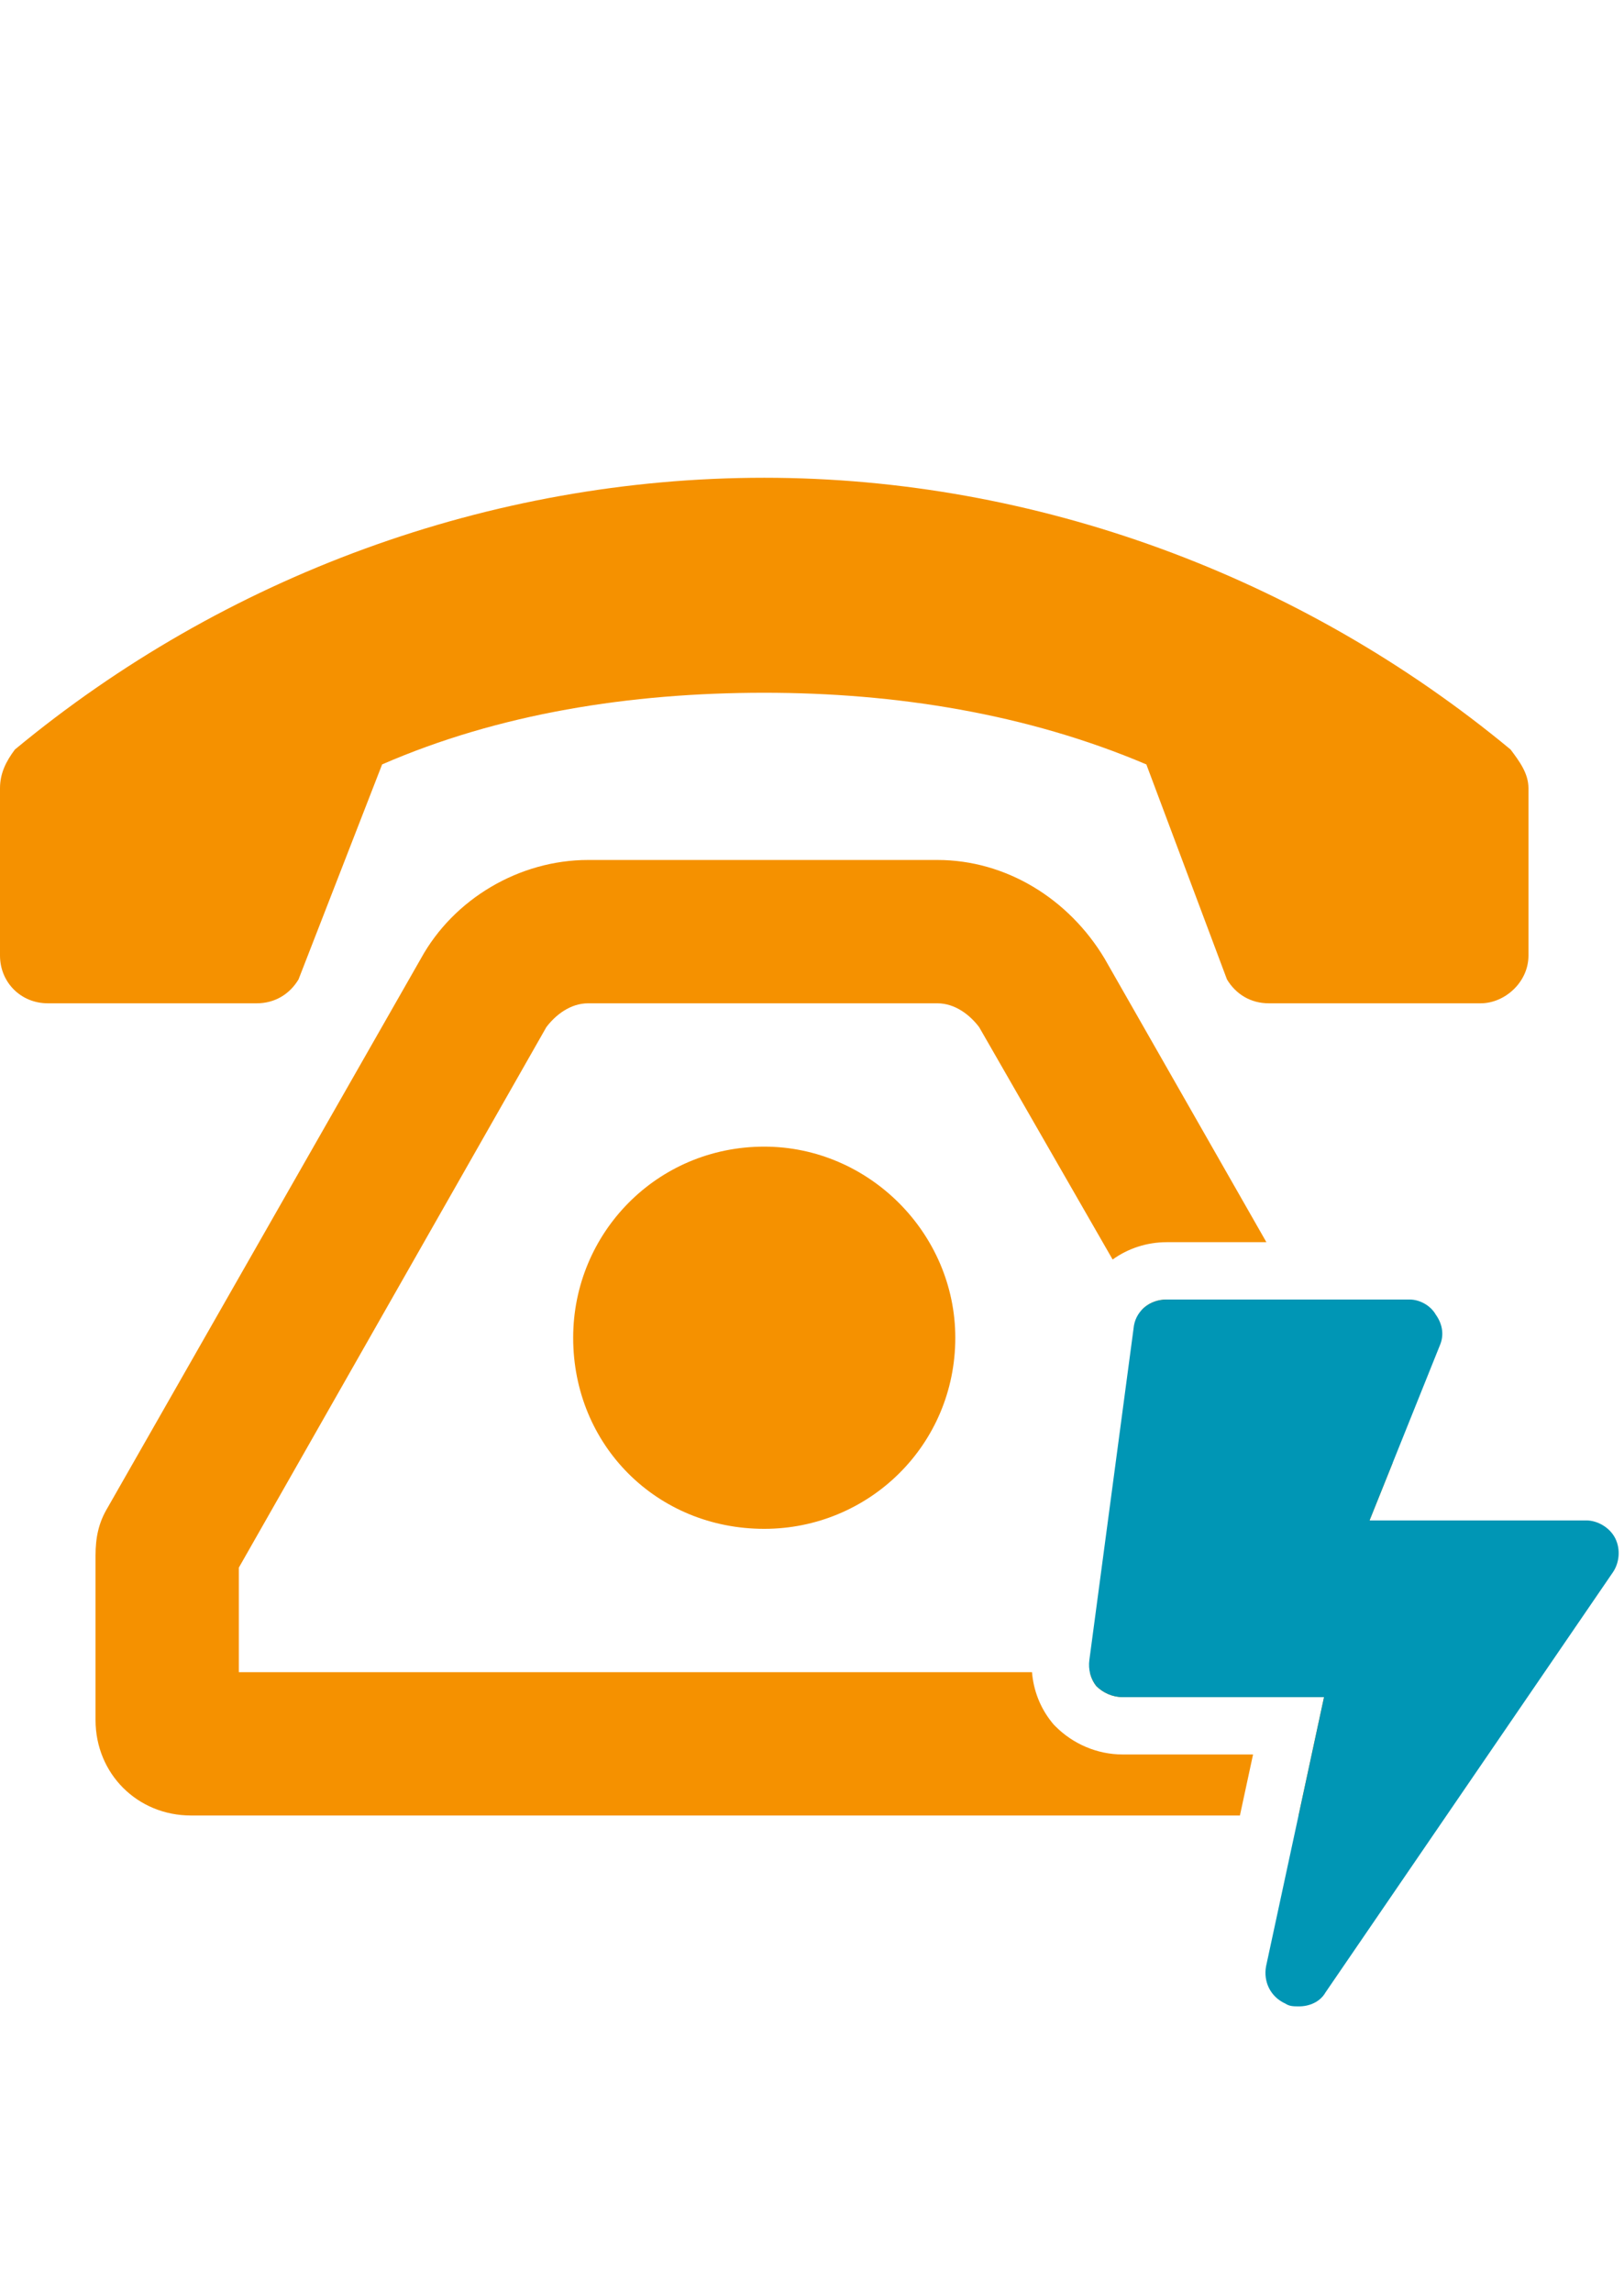
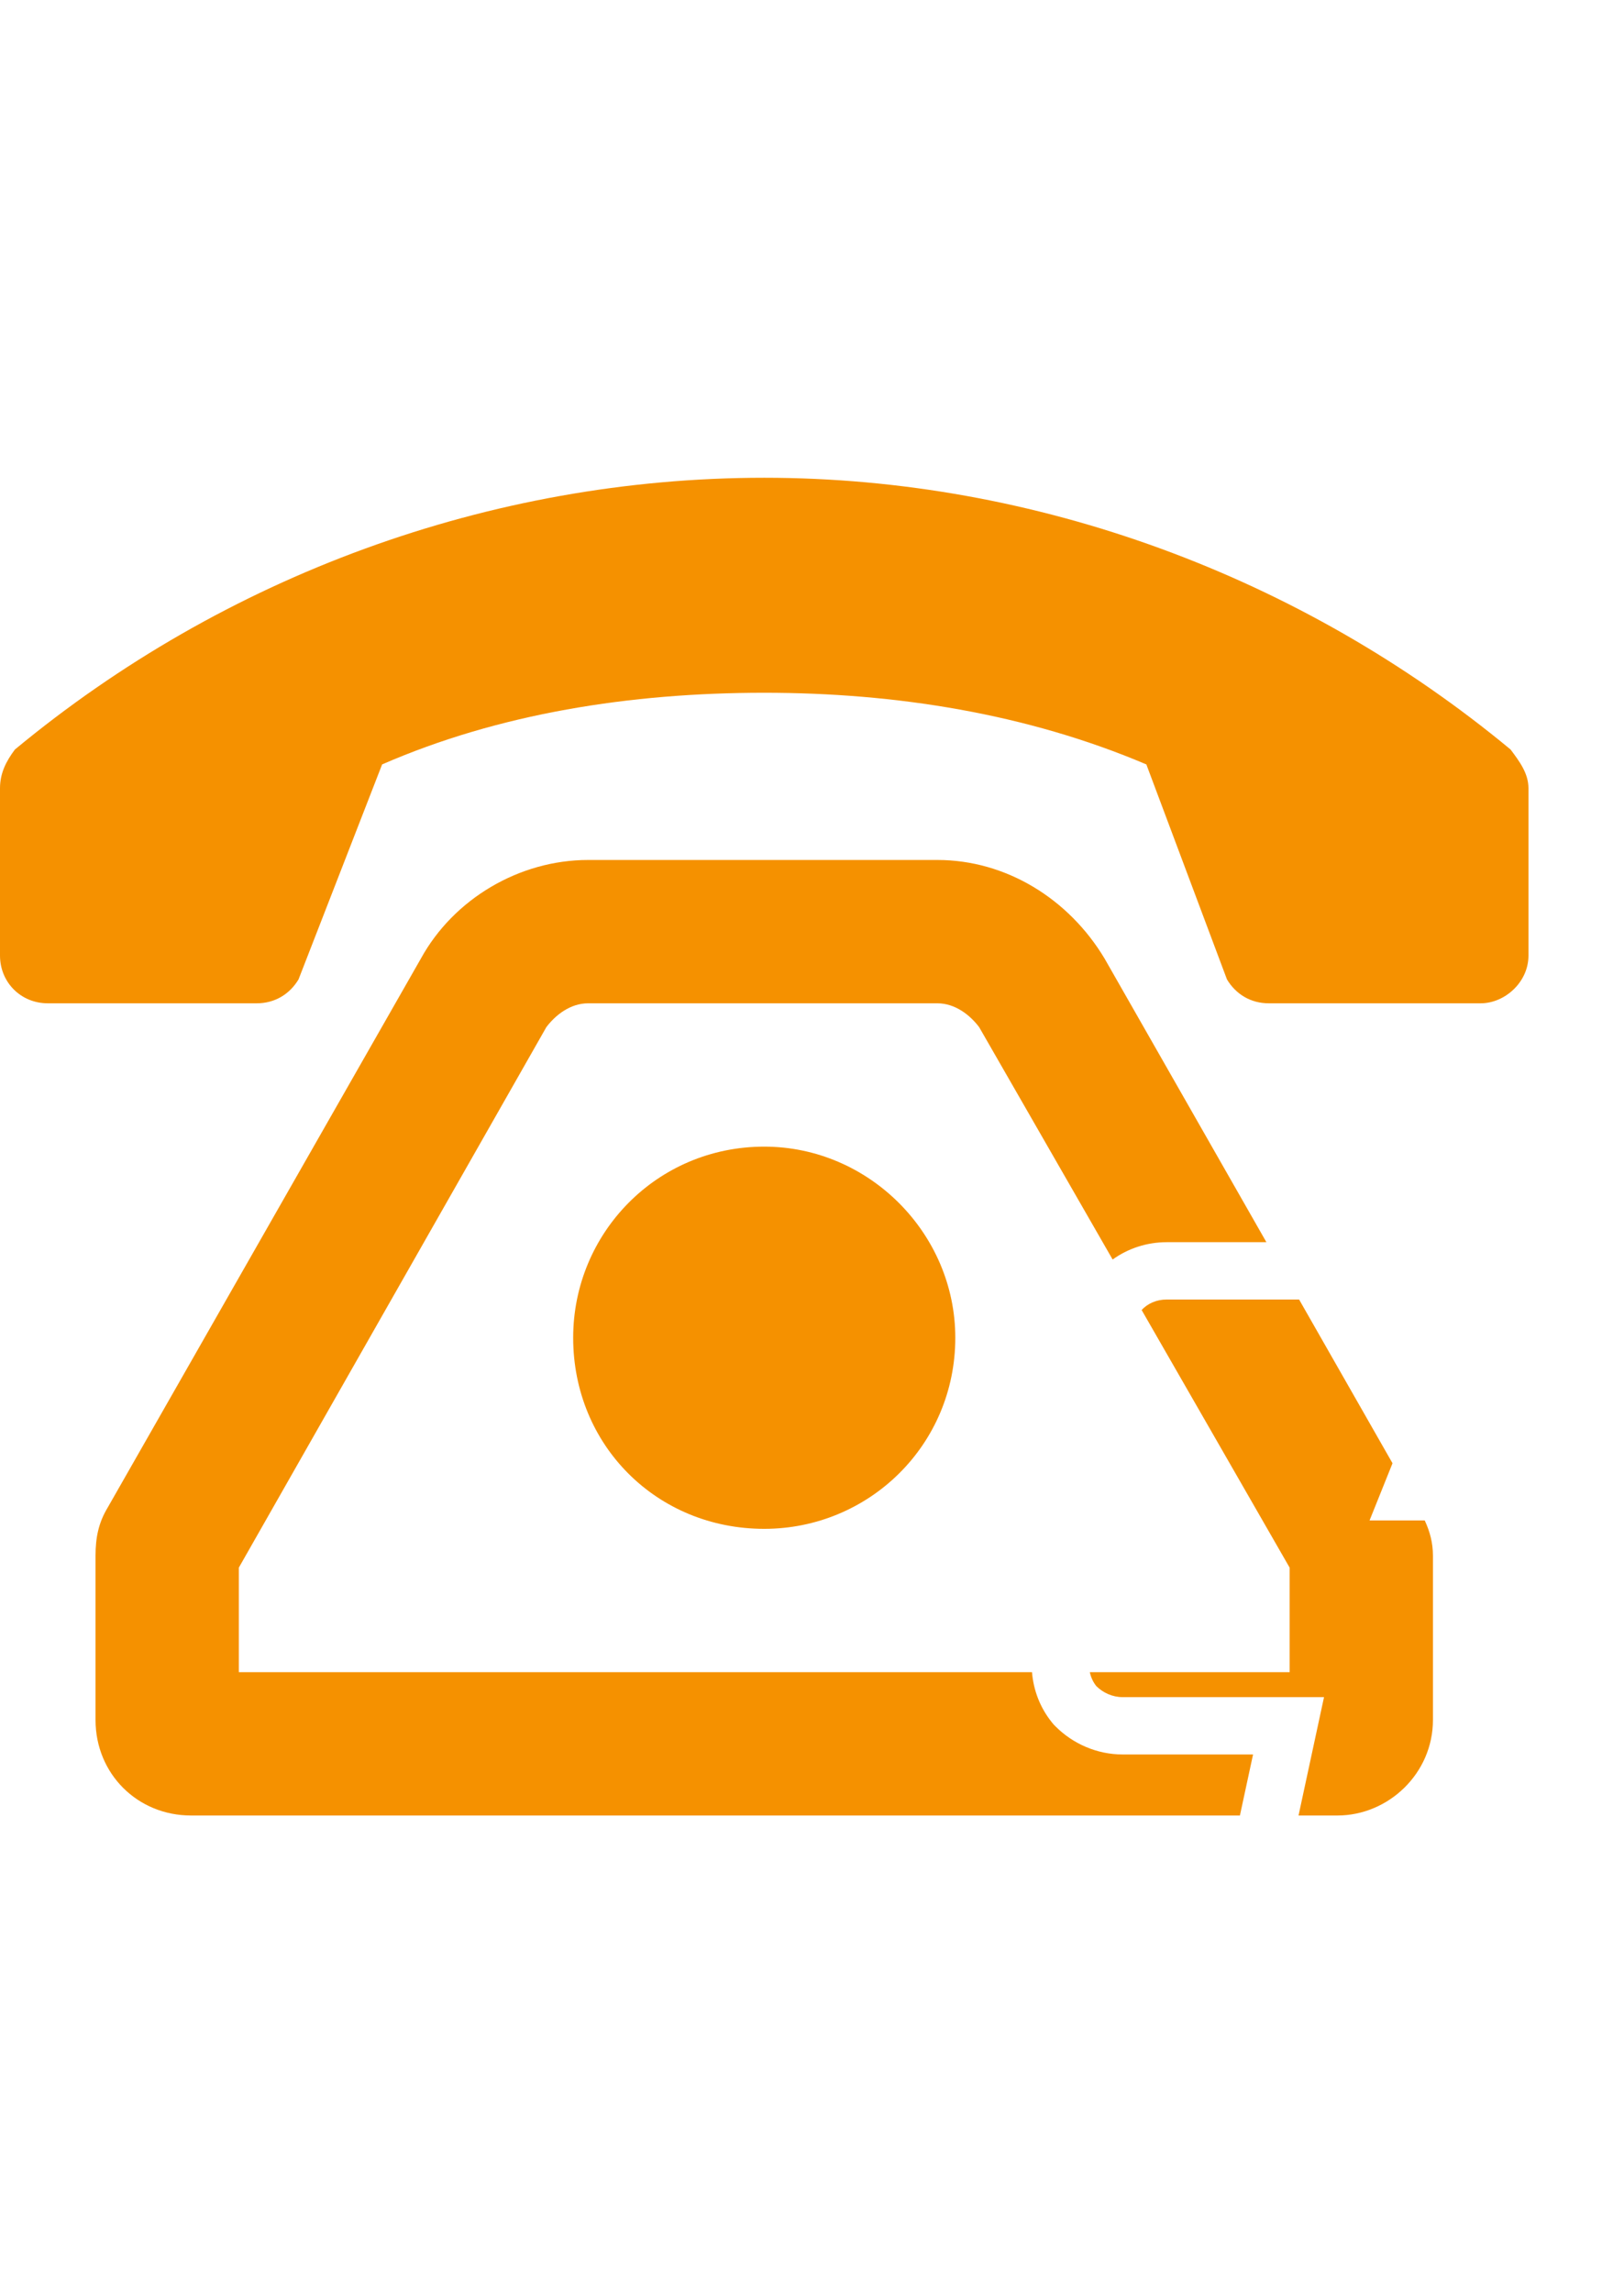
<svg xmlns="http://www.w3.org/2000/svg" width="85" height="120" viewBox="0 0 85 120" fill="none">
  <path fill-rule="evenodd" clip-rule="evenodd" d="M49.062 45C52.656 45 55.938 47.031 57.812 50.156L66.283 65H61.064C60.027 65 59.038 65.328 58.235 65.907L51.25 53.75C50.781 53.125 50 52.5 49.062 52.5H30.781C29.844 52.5 29.062 53.125 28.594 53.75L12.5 82.031V87.5H54.015C54.091 88.447 54.443 89.36 55.037 90.102L55.141 90.231L55.258 90.349C56.159 91.249 57.419 91.806 58.752 91.806H65.585L64.897 95H10C7.188 95 5 92.812 5 90V81.406C5 80.469 5.156 79.688 5.625 78.906L22.031 50.156C23.75 47.031 27.188 45 30.781 45H49.062ZM74.569 79.559C74.837 80.132 75 80.728 75 81.406V90C75 92.812 72.656 95 70 95H67.965L69.299 88.806H58.752C58.246 88.806 57.741 88.589 57.38 88.228C57.216 88.023 57.098 87.772 57.041 87.5H67.5V82.031L59.753 68.549C60.068 68.21 60.531 68 61.064 68H67.995L72.884 76.568L71.683 79.559H74.569ZM30 70C30 64.531 34.375 60 40 60C45.469 60 50 64.531 50 70C50 75.625 45.469 80 40 80C34.375 80 30 75.625 30 70ZM40 25C54.219 25 68.125 30.156 79.062 39.219C79.531 39.844 80 40.469 80 41.25V50C80 51.406 78.75 52.5 77.5 52.5H66.406C65.469 52.5 64.688 52.031 64.219 51.25L60 40C53.75 37.344 46.875 36.25 40 36.25C32.969 36.25 26.094 37.344 20 40L15.625 51.25C15.156 52.031 14.375 52.5 13.438 52.5H2.5C1.094 52.5 0 51.406 0 50V41.25C0 40.469 0.312 39.844 0.781 39.219C11.719 30.156 25.625 25 40 25Z" fill="#F59100" />
-   <path d="M84.543 80.498C84.254 79.92 83.603 79.559 83.025 79.559H71.683L75.368 70.384C75.585 69.878 75.512 69.3 75.151 68.795C74.862 68.289 74.284 68 73.778 68H61.064C60.125 68 59.402 68.65 59.33 69.517L57.018 86.855C56.946 87.361 57.091 87.867 57.38 88.228C57.741 88.589 58.246 88.806 58.752 88.806H69.299L66.265 102.893C66.121 103.687 66.482 104.482 67.277 104.843C67.493 104.988 67.71 104.988 67.999 104.988C68.505 104.988 69.083 104.771 69.372 104.265L84.398 82.304C84.759 81.798 84.832 81.076 84.543 80.498Z" fill="#0096B5" />
</svg>